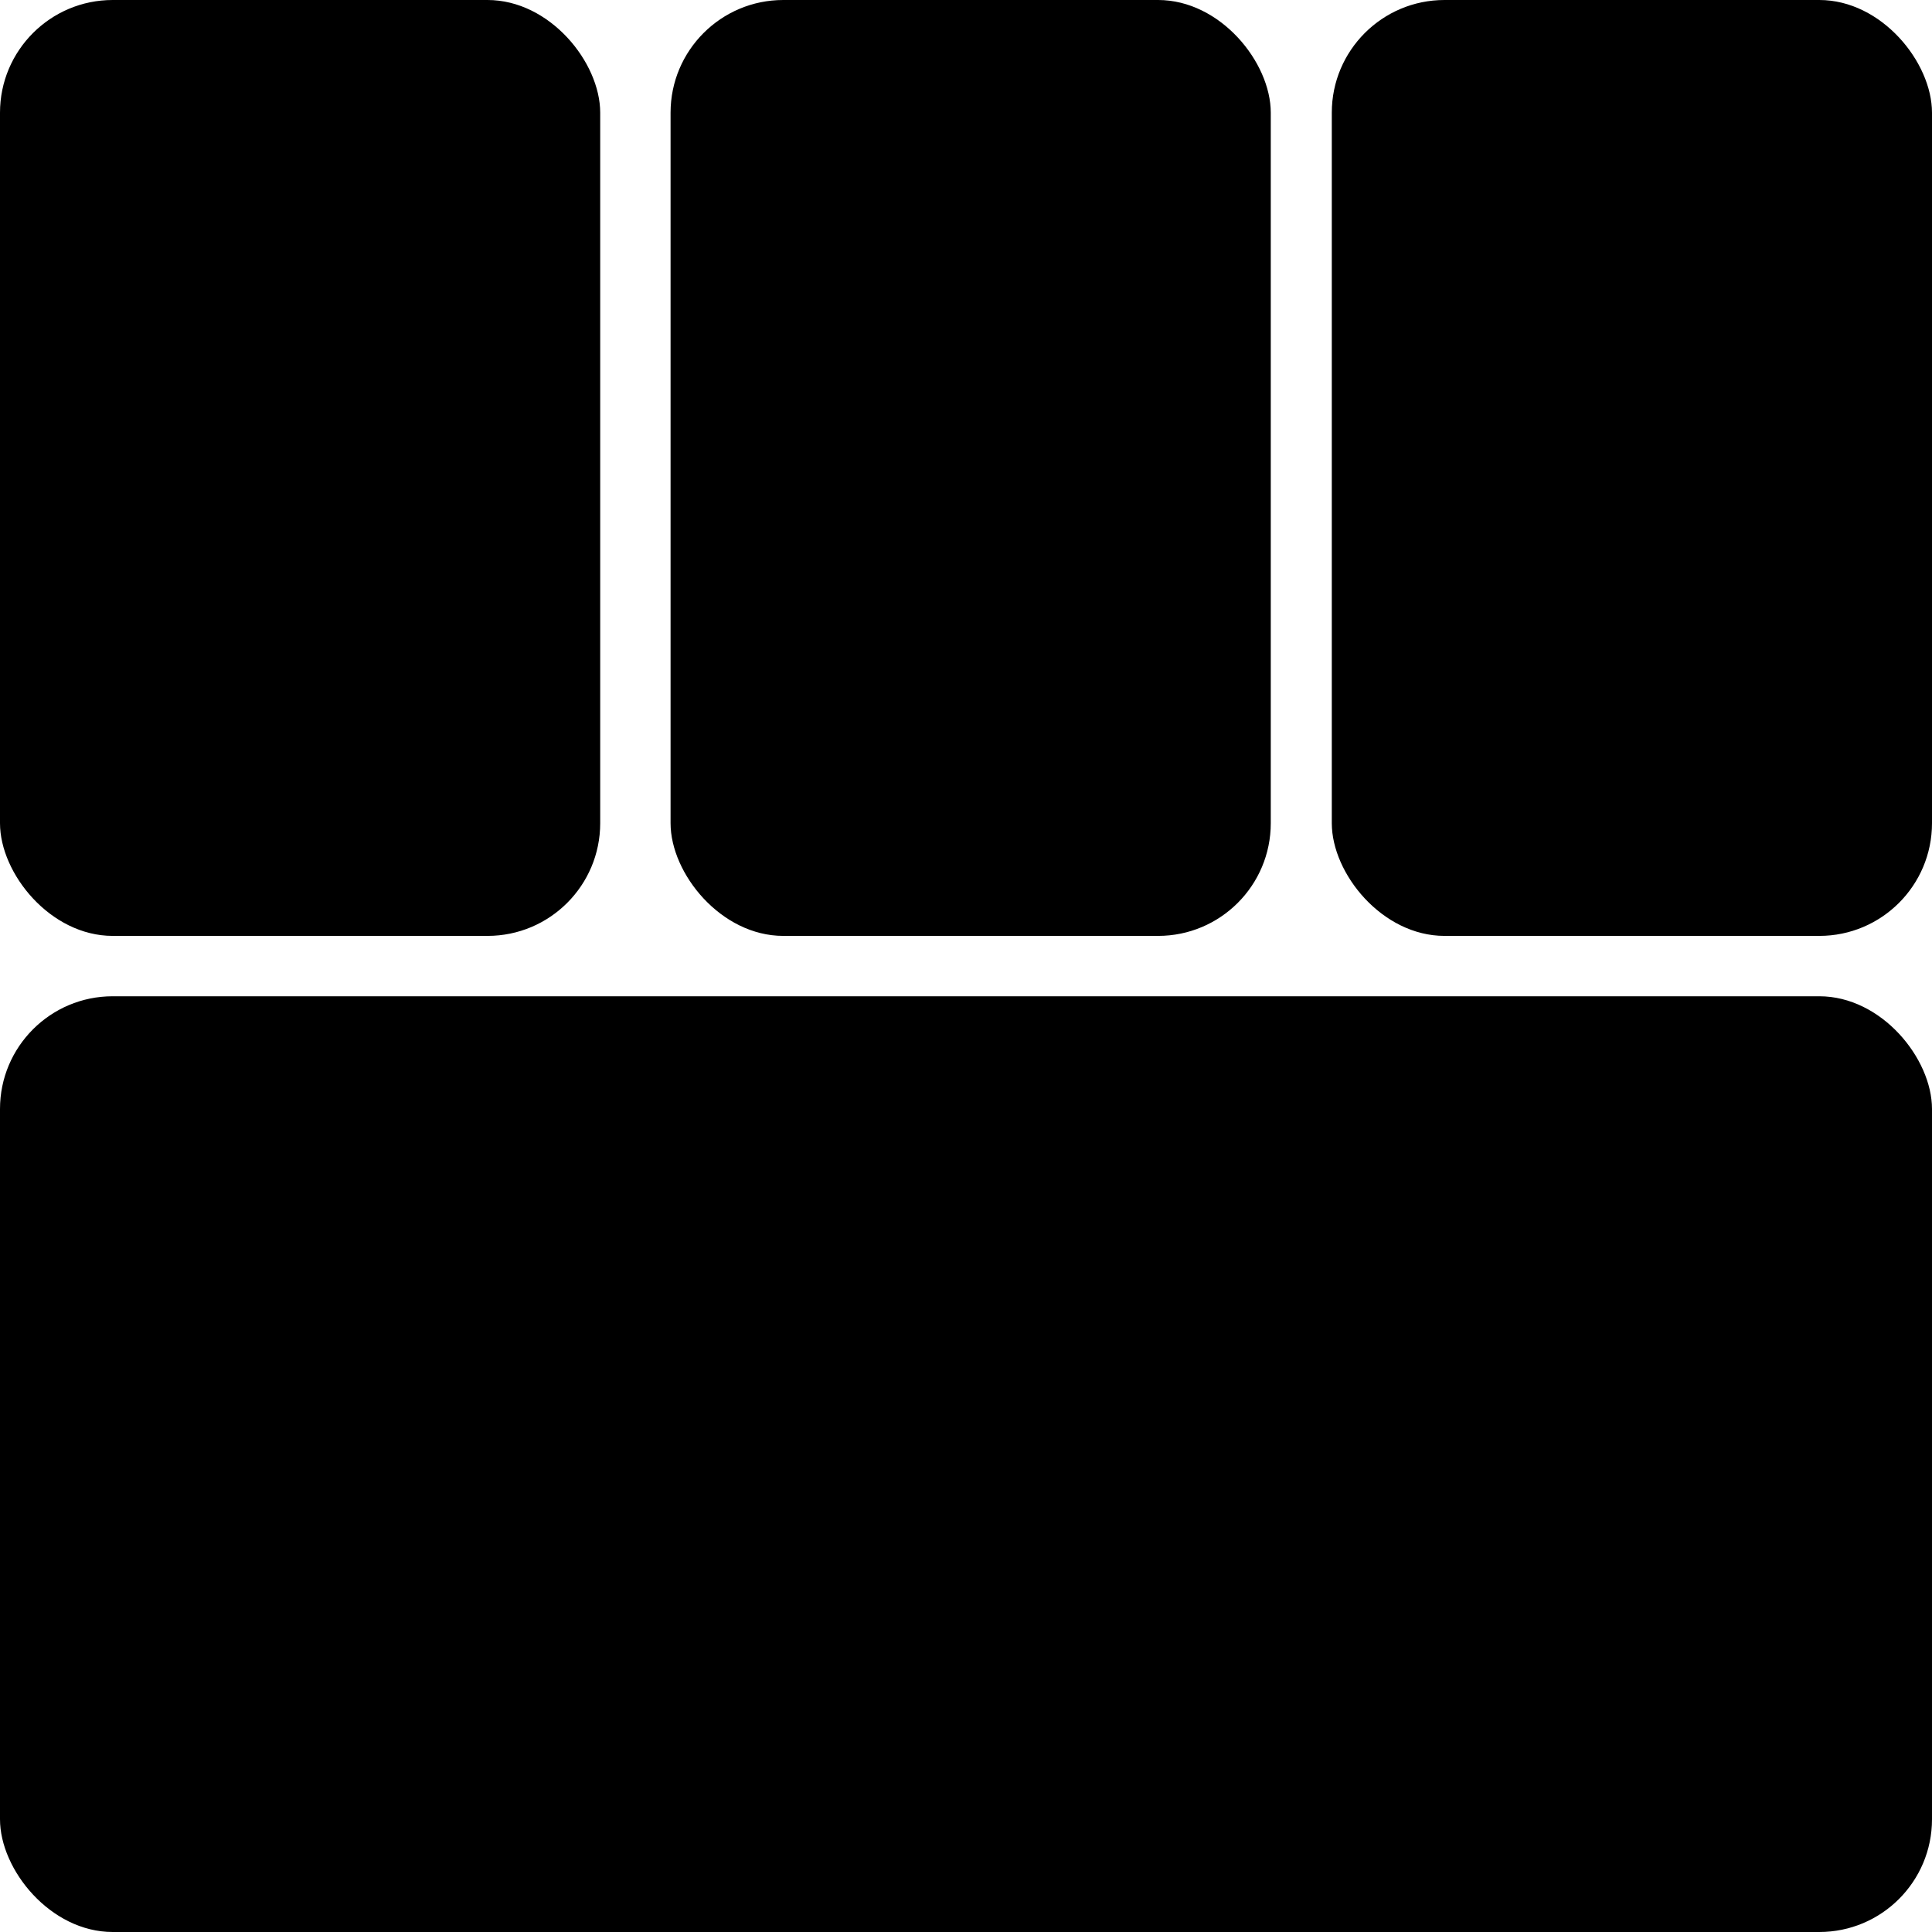
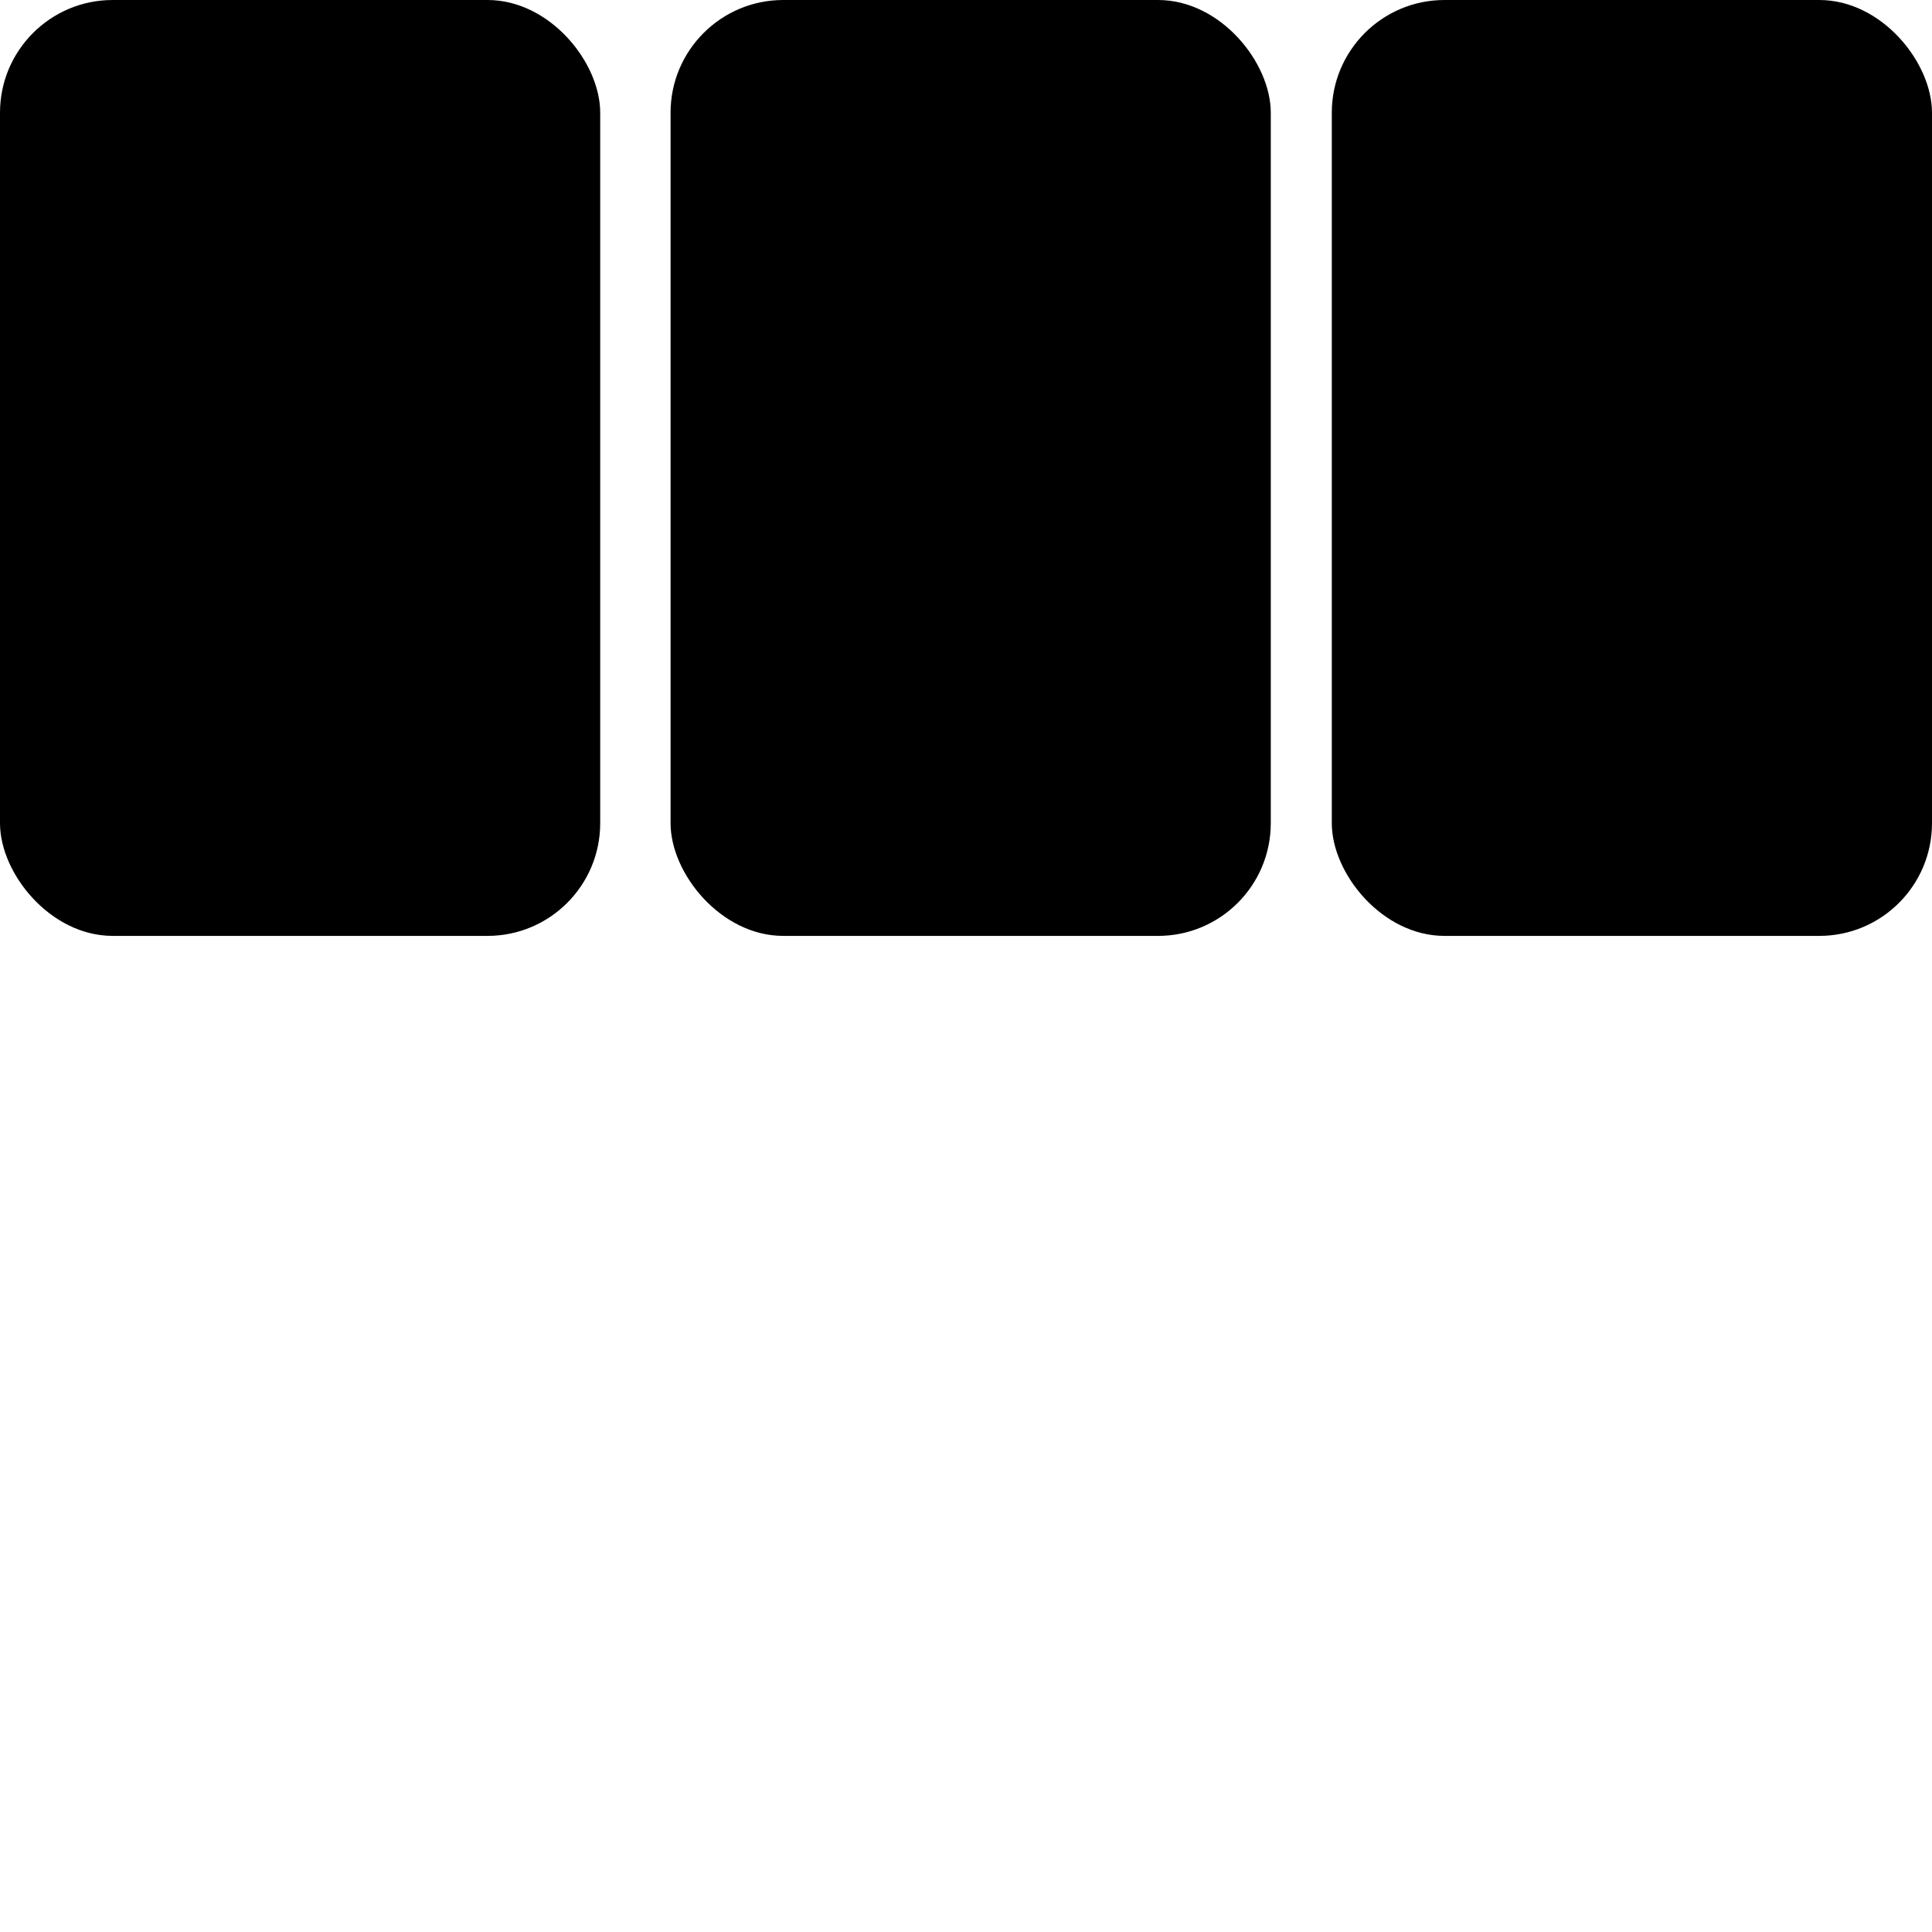
<svg xmlns="http://www.w3.org/2000/svg" viewBox="0 0 120 120">
  <g id="Calque_2" data-name="Calque 2">
    <g id="Calque_1-2" data-name="Calque 1">
-       <rect y="61.88" width="120" height="58.12" rx="7" ry="7" />
      <rect width="37.28" height="58.13" rx="7" ry="7" />
      <rect x="82.72" width="37.28" height="58.13" rx="7" ry="7" />
      <rect x="41.65" width="37.28" height="58.13" rx="7" ry="7" />
    </g>
  </g>
</svg>